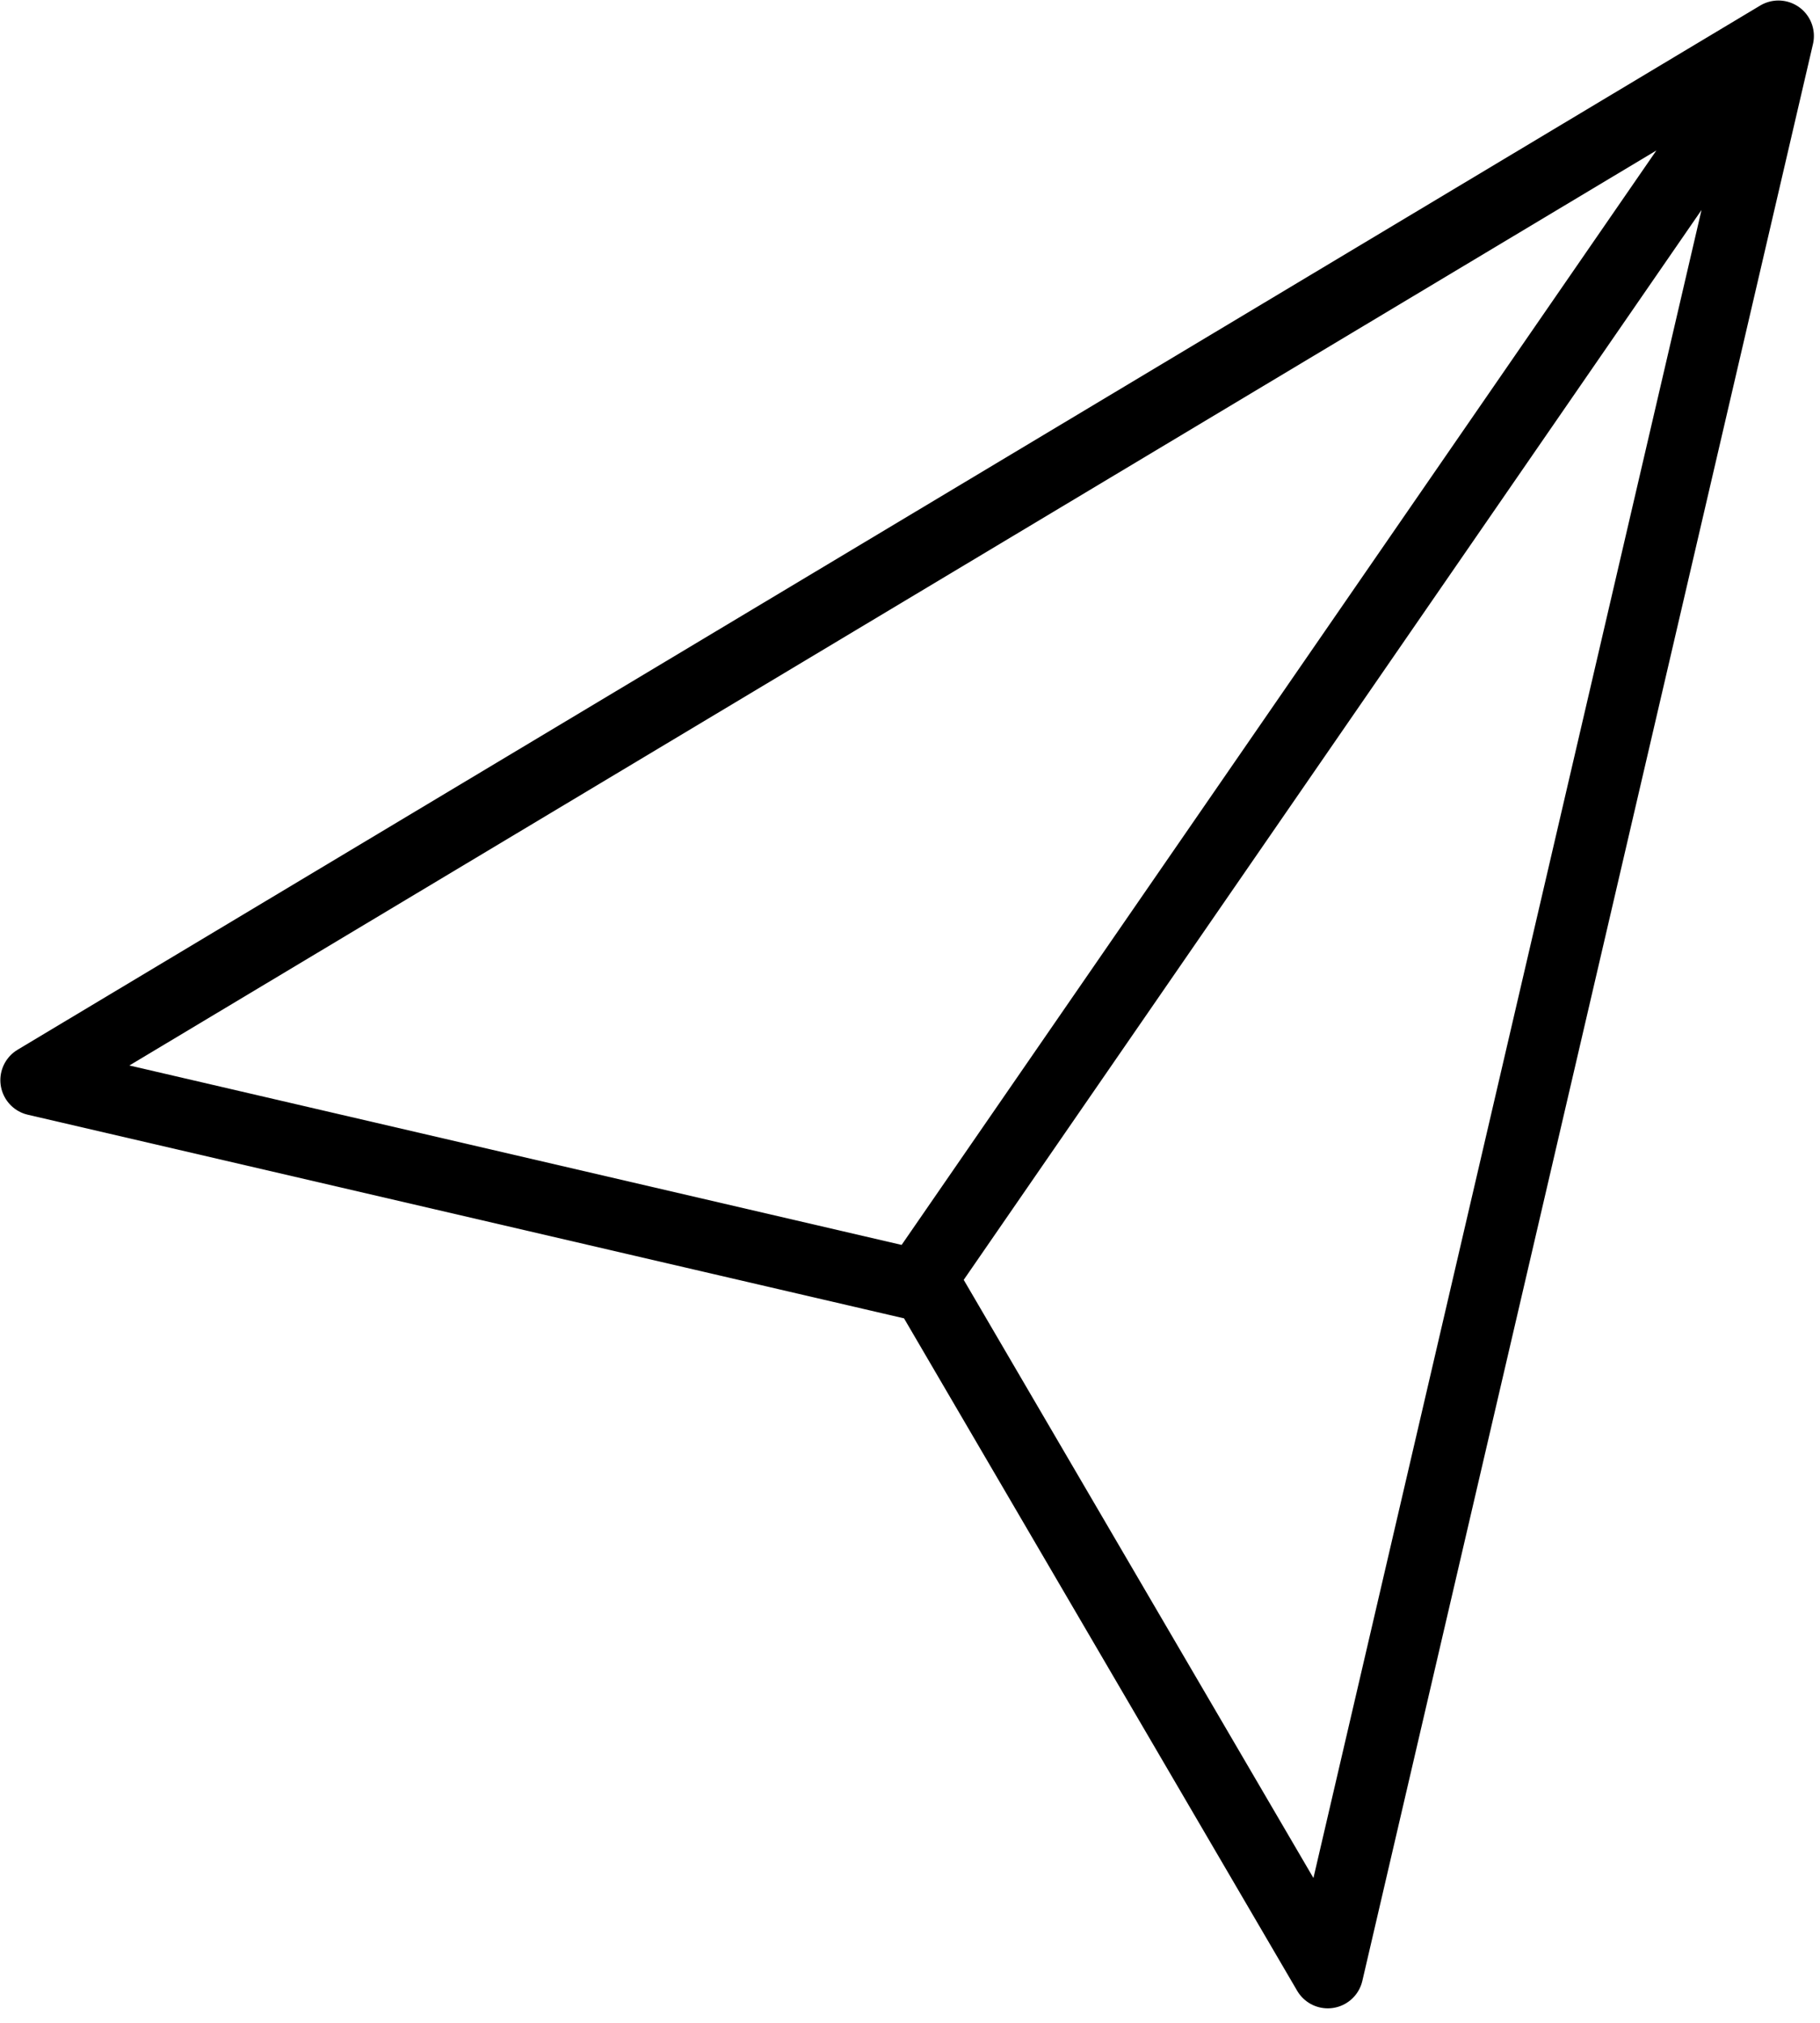
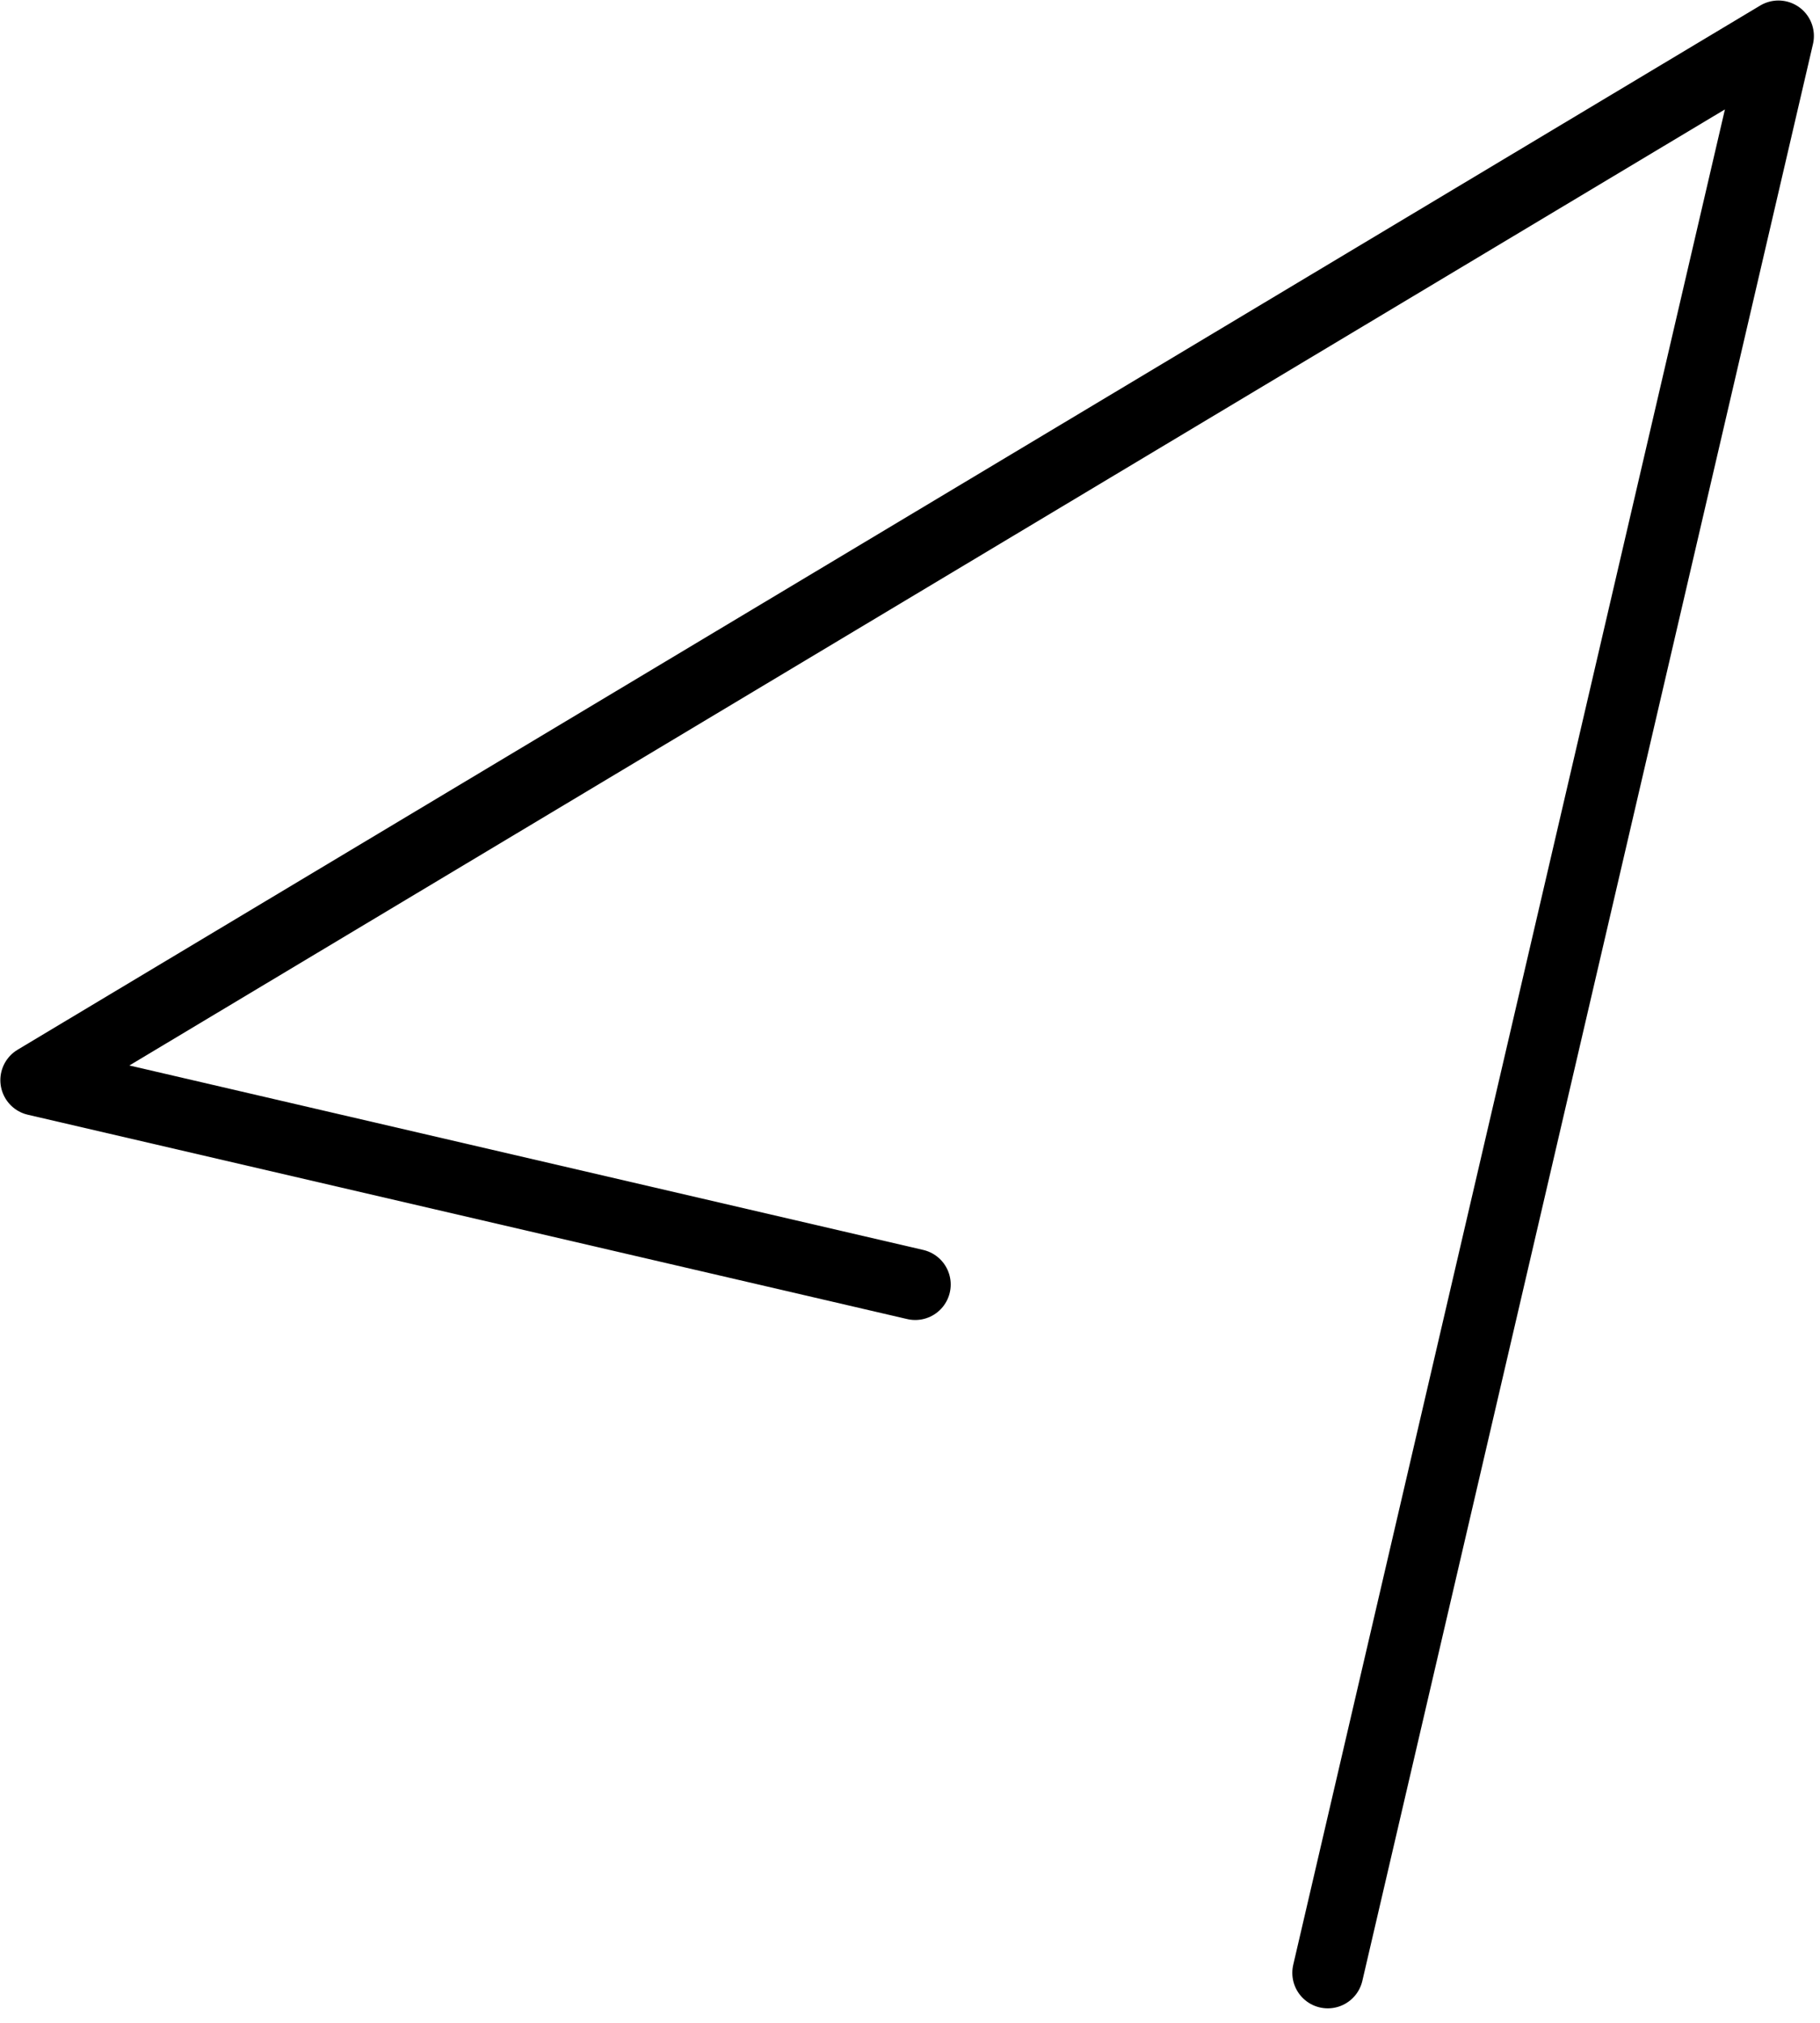
<svg xmlns="http://www.w3.org/2000/svg" width="100%" height="100%" viewBox="0 0 18 20" version="1.1" xml:space="preserve" style="fill-rule:evenodd;clip-rule:evenodd;stroke-linecap:round;stroke-linejoin:round;stroke-miterlimit:1.5;">
  <g transform="matrix(1,0,0,1,-1.054,-0.098)">
    <g transform="matrix(0.196,0,0,0.196,-0.457,-1.917)">
-       <path d="M53.892,75.077L9.517,64.769L97.448,12.096L74.709,109.8L54.218,74.763L97.448,12.096" style="fill:none;stroke:black;stroke-width:3.58px;" />
+       <path d="M53.892,75.077L9.517,64.769L97.448,12.096L74.709,109.8L97.448,12.096" style="fill:none;stroke:black;stroke-width:3.58px;" />
    </g>
  </g>
</svg>